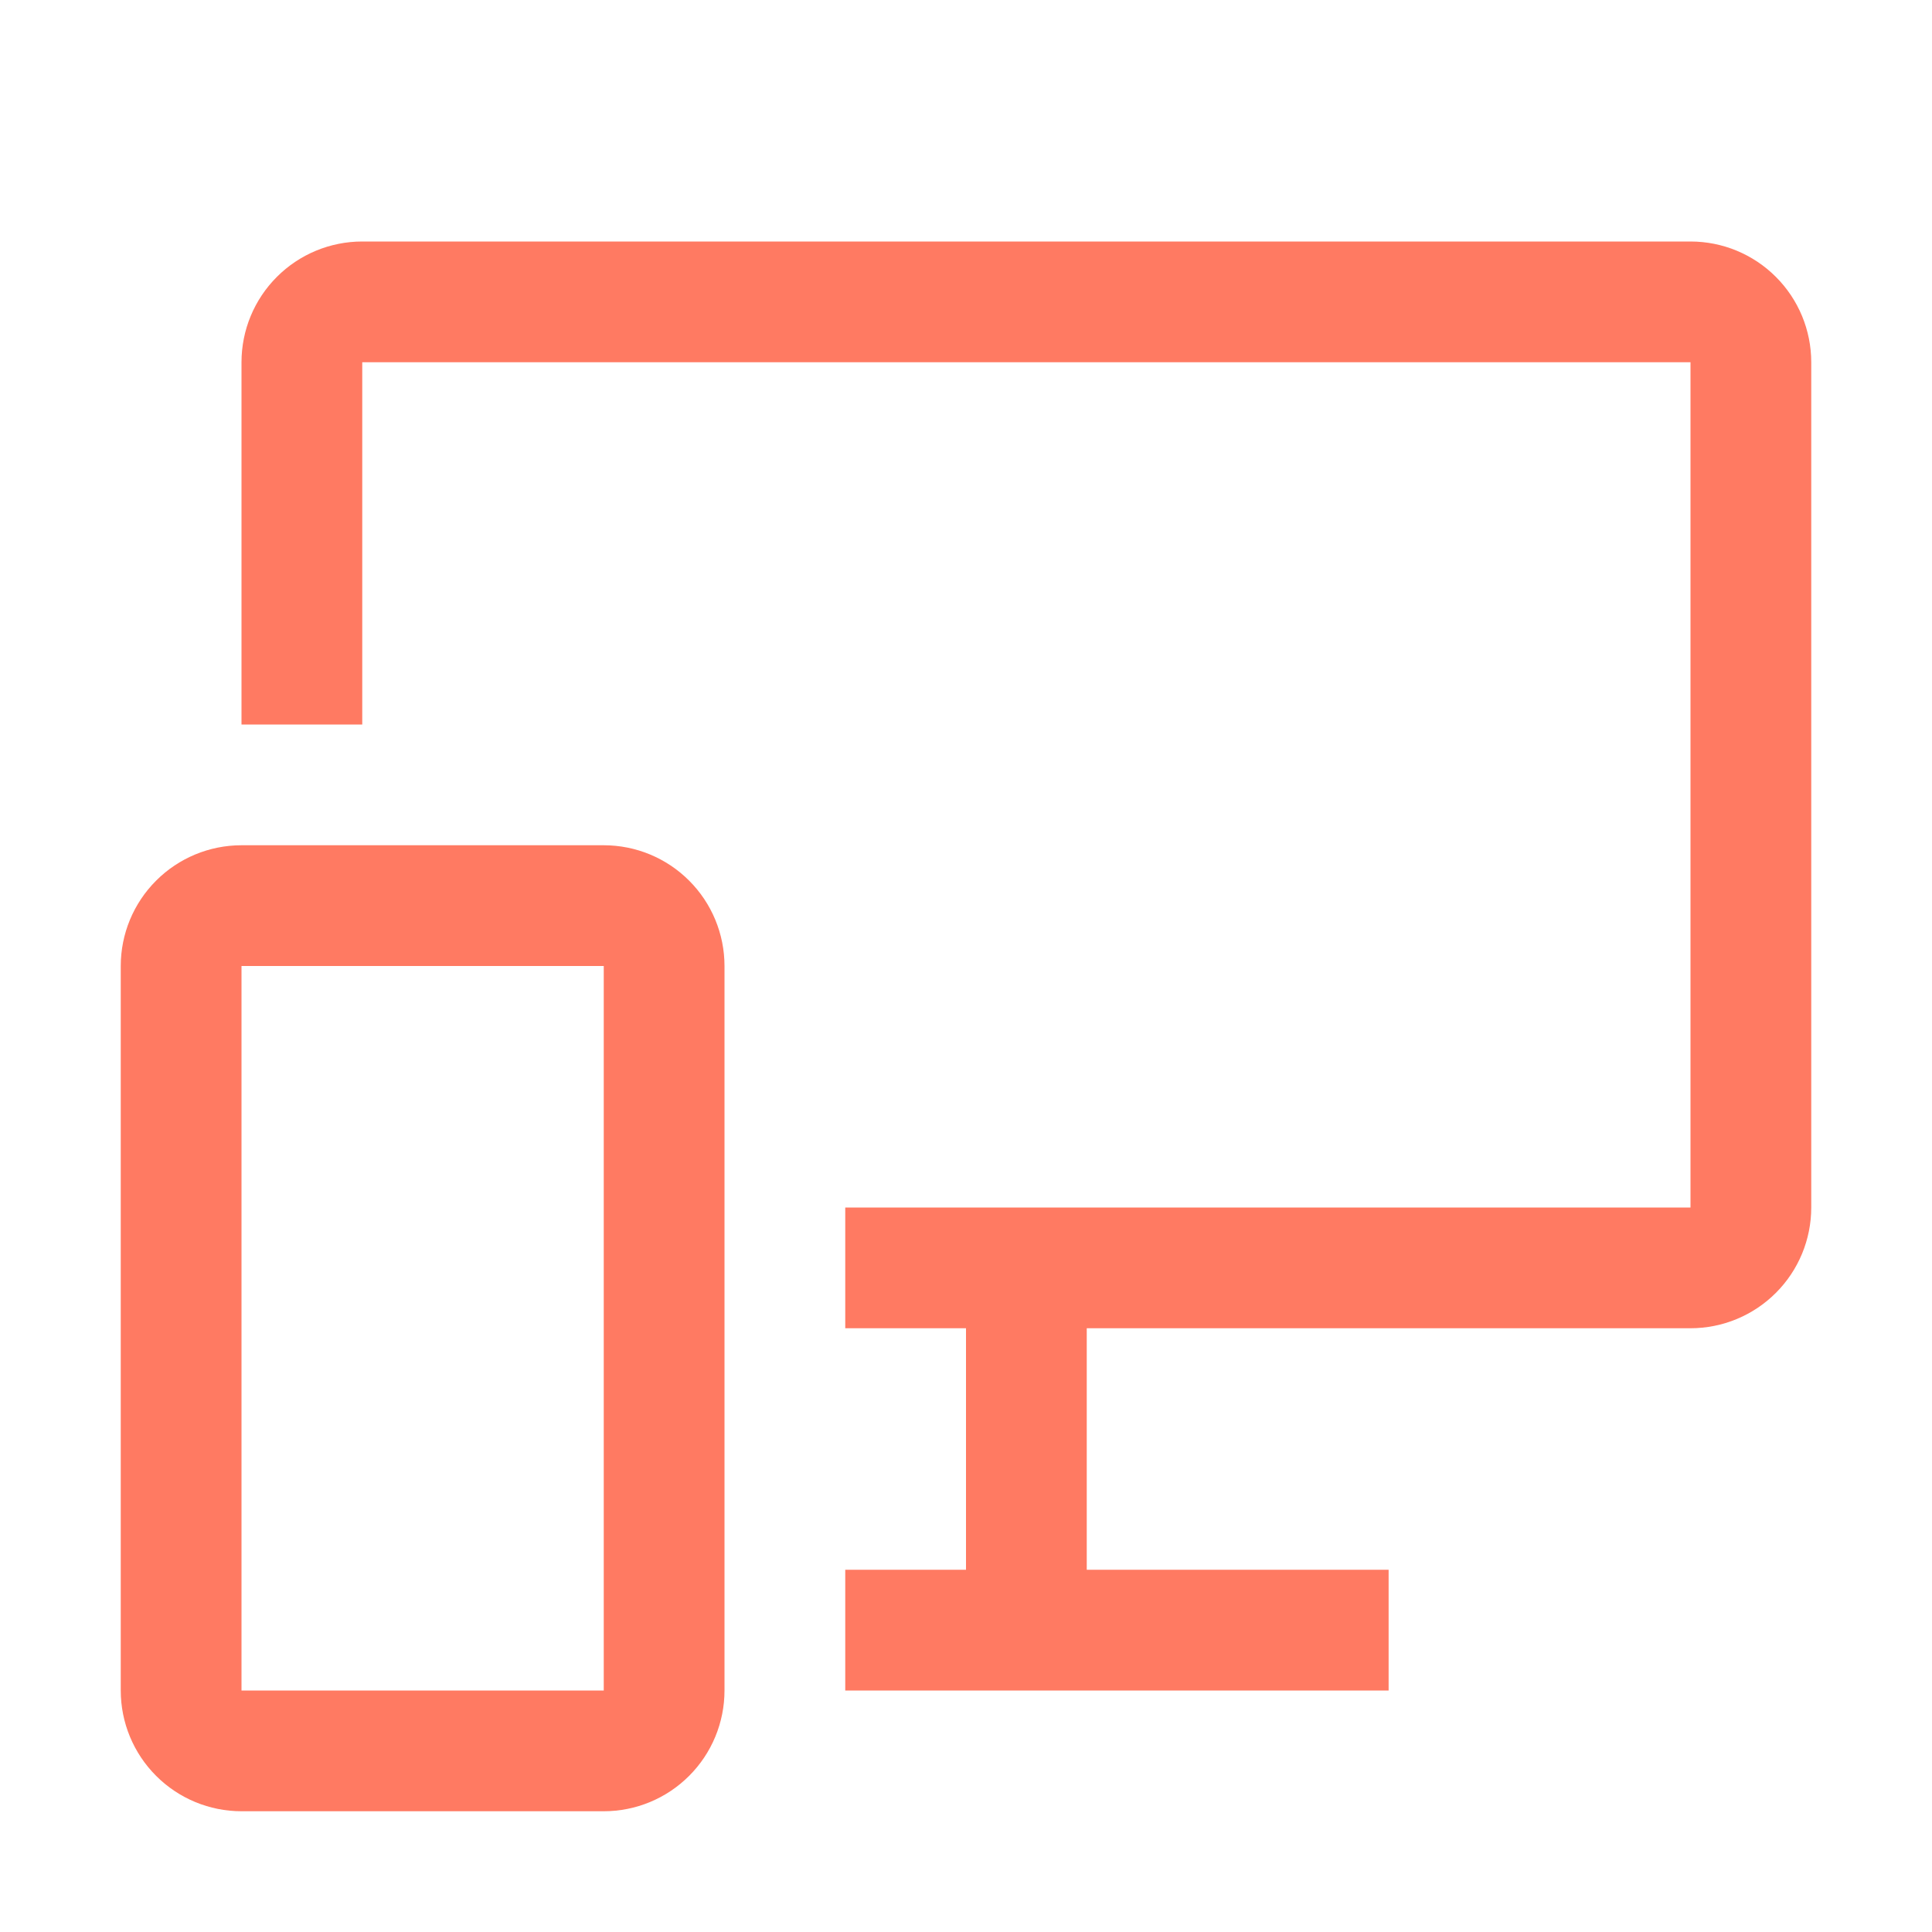
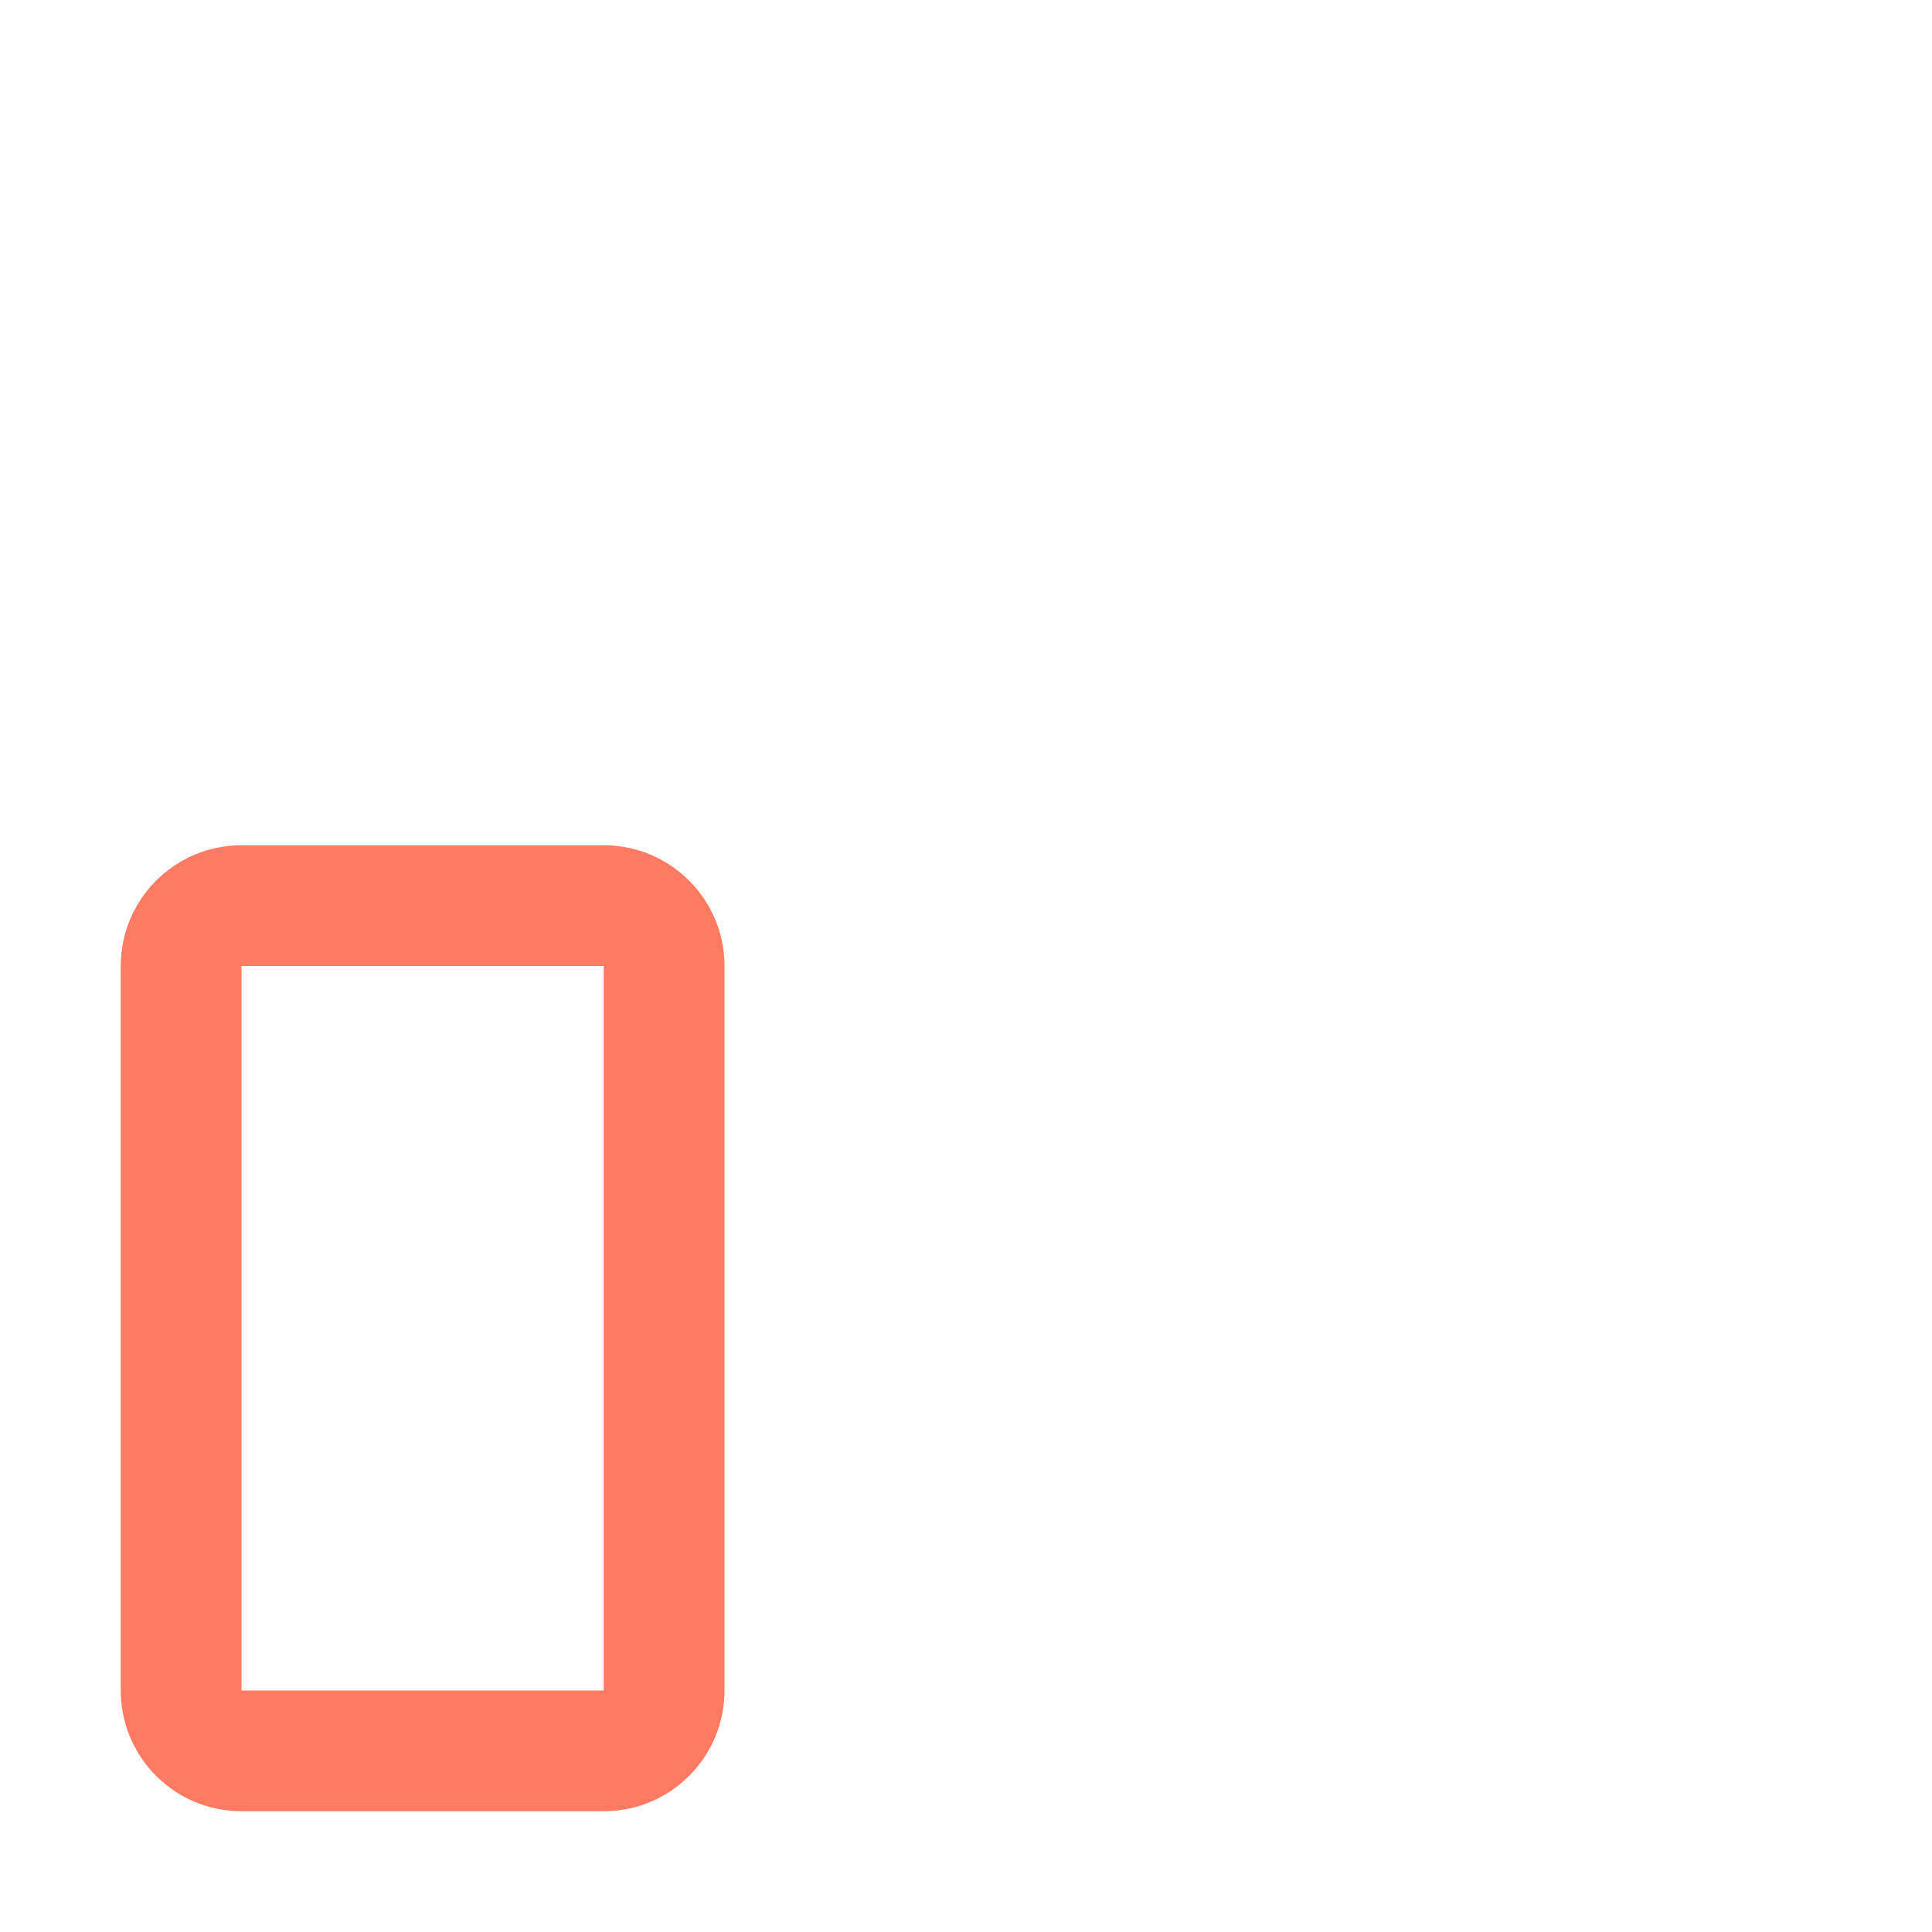
<svg xmlns="http://www.w3.org/2000/svg" width="48" height="48" viewBox="0 0 48 48" fill="none">
  <path d="M15 45H6C5.204 45 4.441 44.684 3.879 44.121C3.316 43.559 3 42.796 3 42V24C3 23.204 3.316 22.441 3.879 21.879C4.441 21.316 5.204 21 6 21H15C15.796 21 16.559 21.316 17.121 21.879C17.684 22.441 18 23.204 18 24V42C18 42.796 17.684 43.559 17.121 44.121C16.559 44.684 15.796 45 15 45ZM6 24V42H15V24H6Z" fill="#FF7A62" />
-   <path d="M42 6H9C8.204 6 7.441 6.316 6.879 6.879C6.316 7.441 6 8.204 6 9V18H9V9H42V30H21V33H24V39H21V42H34.5V39H27V33H42C42.796 33 43.559 32.684 44.121 32.121C44.684 31.559 45 30.796 45 30V9C45 8.204 44.684 7.441 44.121 6.879C43.559 6.316 42.796 6 42 6Z" fill="#FF7A62" />
</svg>